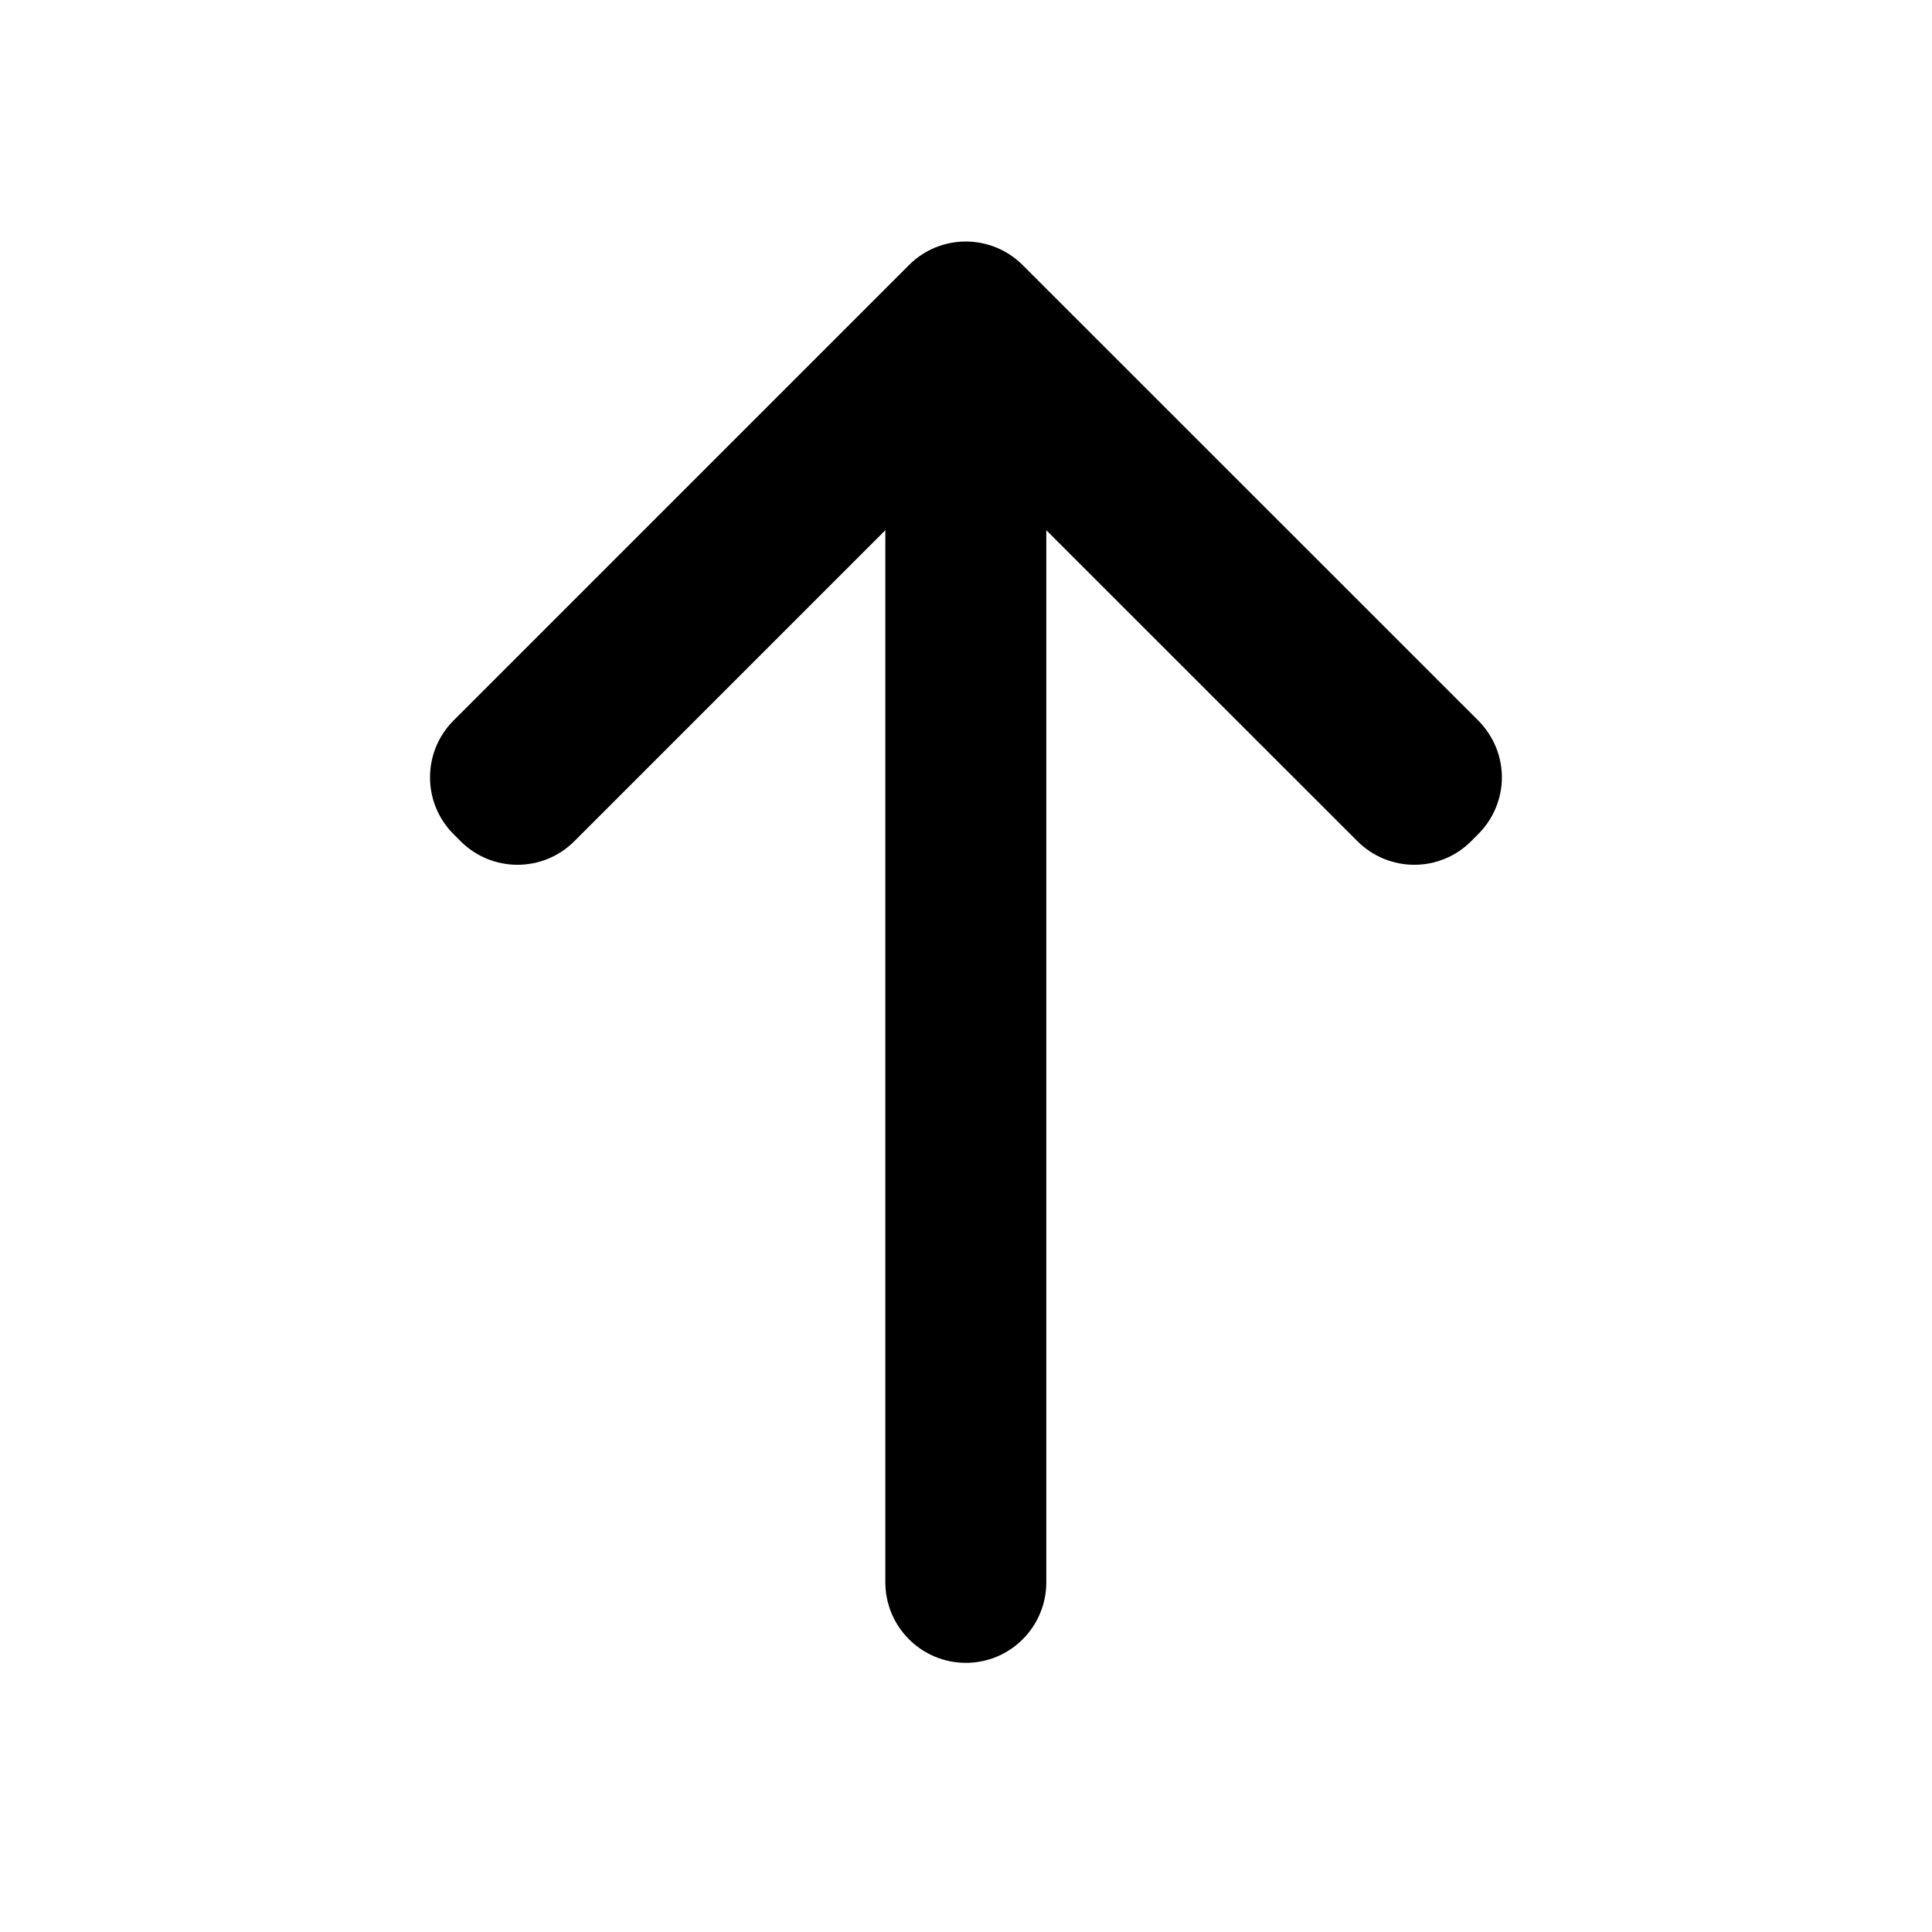
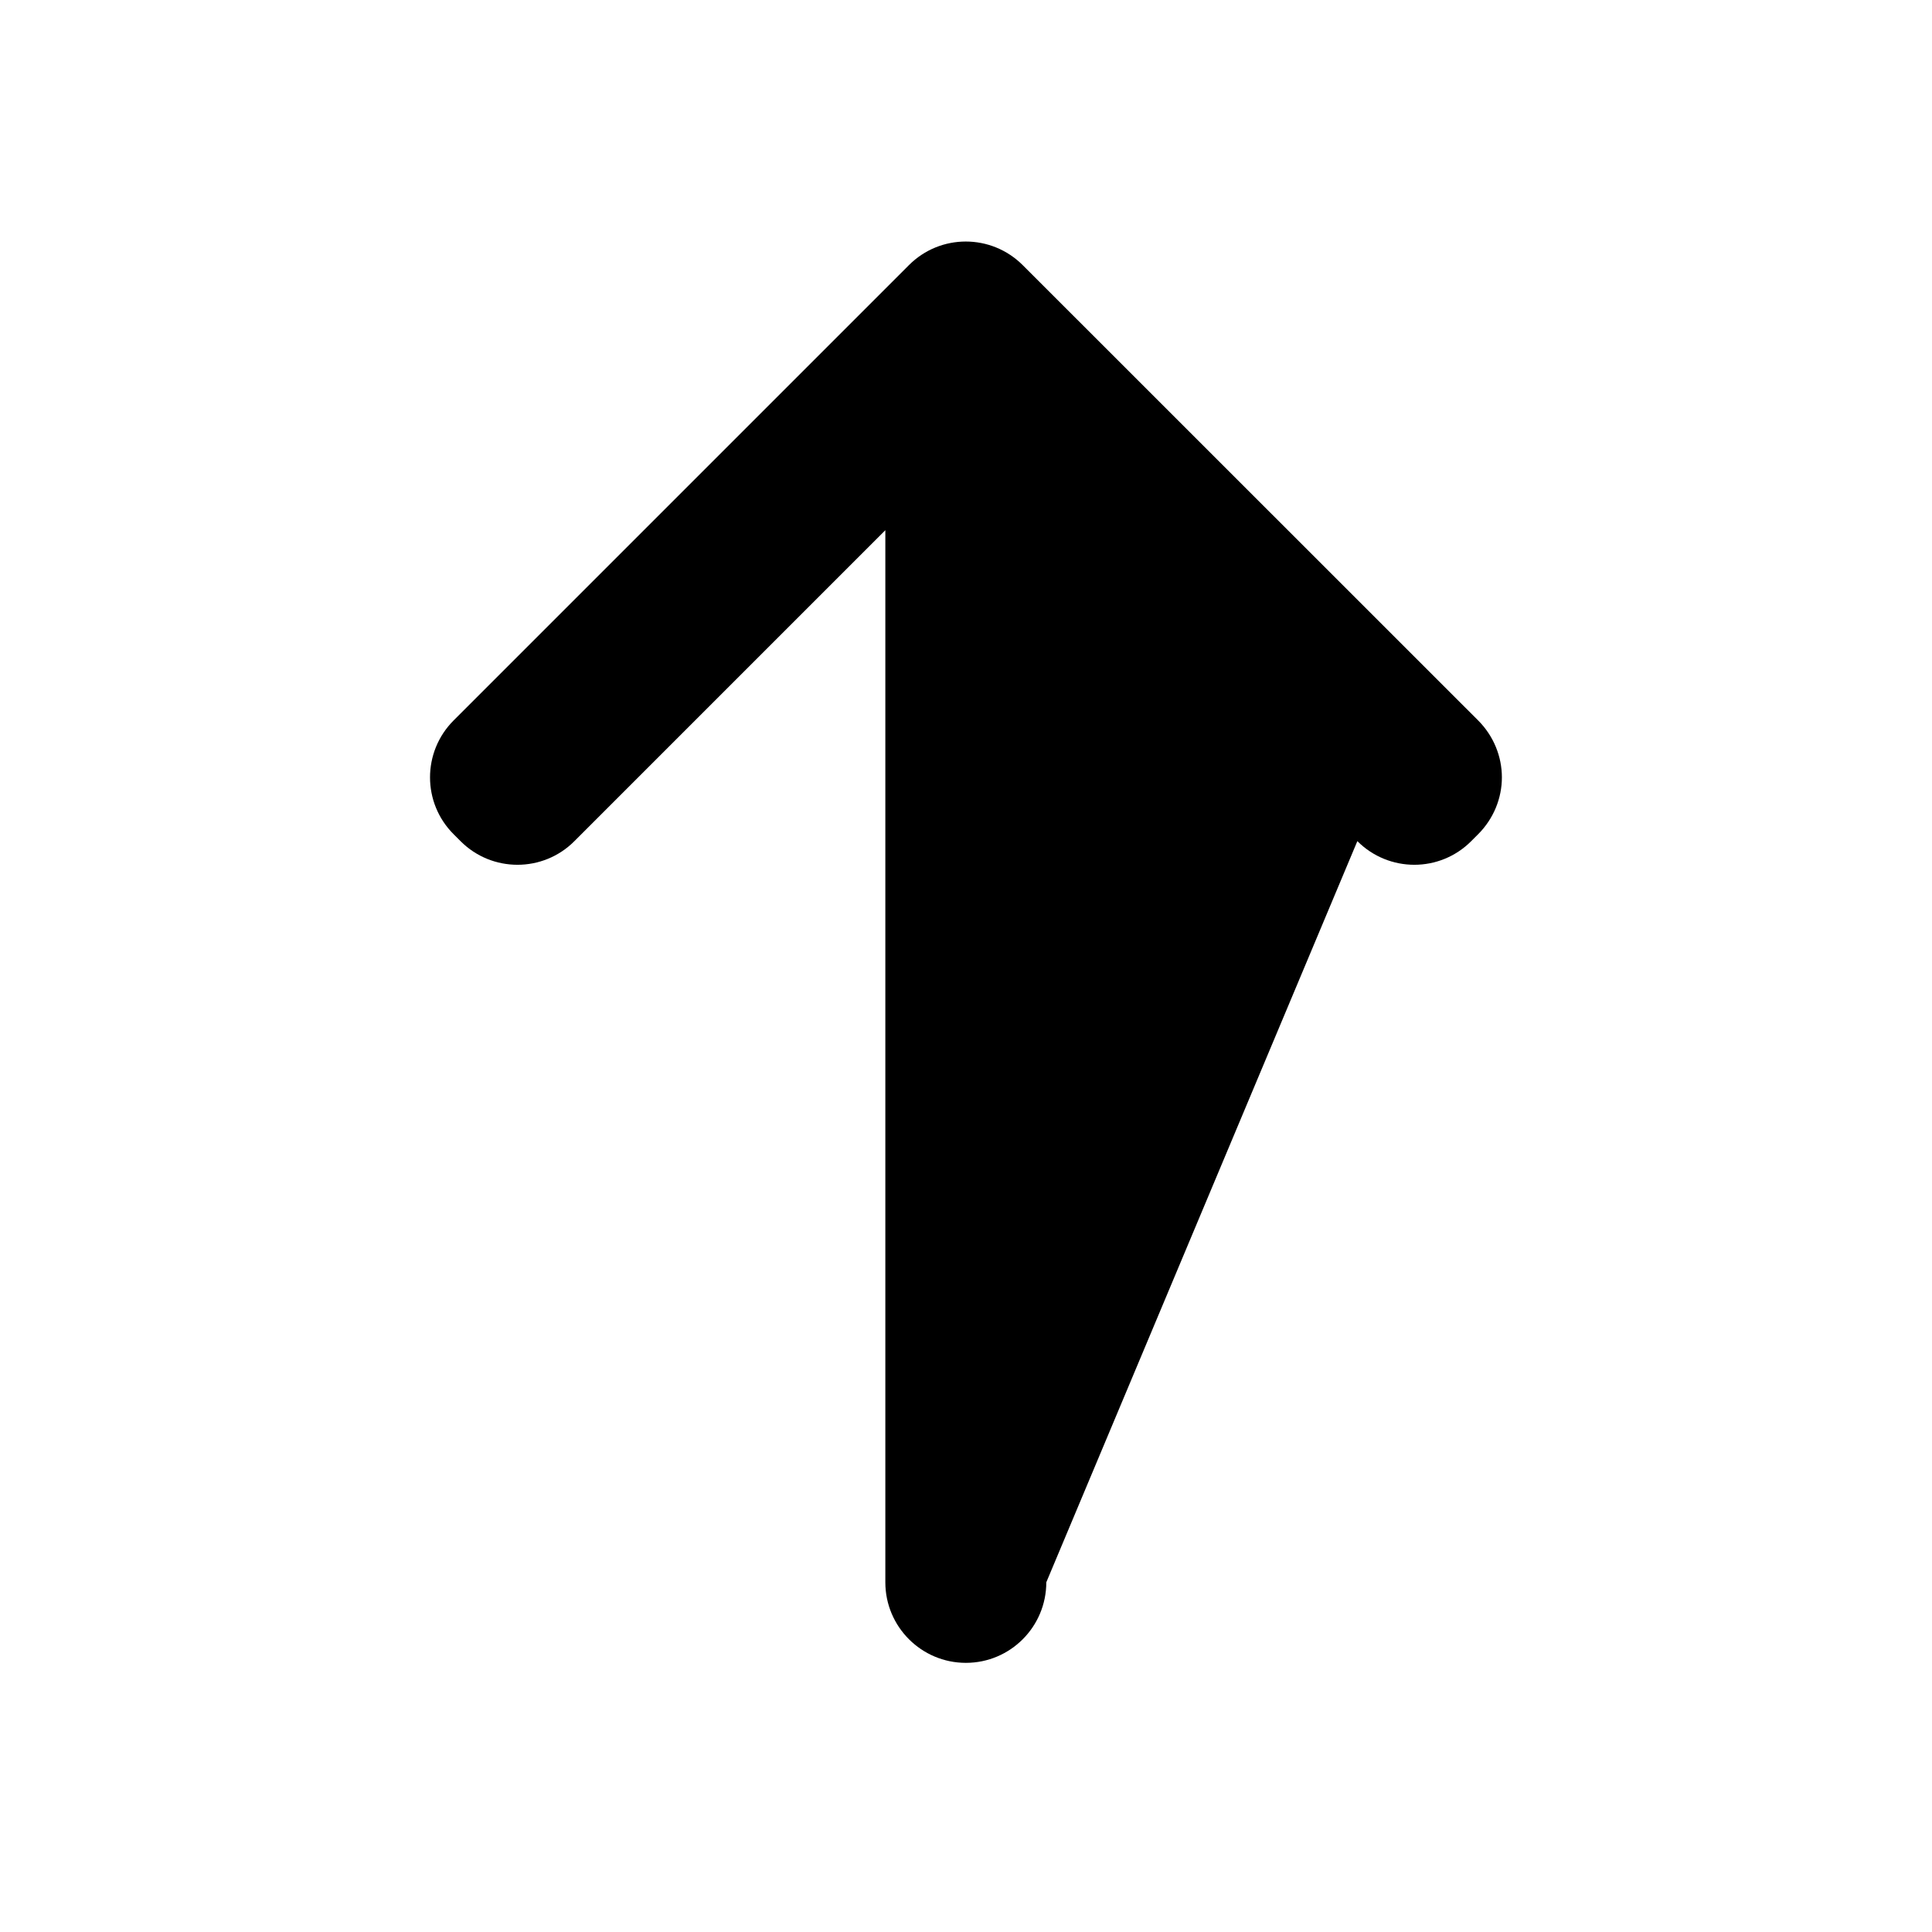
<svg xmlns="http://www.w3.org/2000/svg" width="16" height="16" viewBox="0 0 16 16" fill="none">
-   <path d="M12.438 6.438C12.438 6.267 12.371 6.096 12.241 5.966L8.47 2.196C8.209 1.935 7.787 1.935 7.527 2.196L3.757 5.966C3.496 6.227 3.496 6.649 3.757 6.909L3.814 6.966C4.074 7.227 4.497 7.227 4.757 6.966L7.332 4.391L7.332 13.104C7.332 13.472 7.631 13.771 7.999 13.771C8.367 13.771 8.665 13.472 8.665 13.104L8.665 4.391L11.241 6.966C11.502 7.227 11.924 7.227 12.184 6.966L12.241 6.909C12.371 6.779 12.438 6.608 12.438 6.438Z" fill="black" />
+   <path d="M12.438 6.438C12.438 6.267 12.371 6.096 12.241 5.966L8.47 2.196C8.209 1.935 7.787 1.935 7.527 2.196L3.757 5.966C3.496 6.227 3.496 6.649 3.757 6.909L3.814 6.966C4.074 7.227 4.497 7.227 4.757 6.966L7.332 4.391L7.332 13.104C7.332 13.472 7.631 13.771 7.999 13.771C8.367 13.771 8.665 13.472 8.665 13.104L11.241 6.966C11.502 7.227 11.924 7.227 12.184 6.966L12.241 6.909C12.371 6.779 12.438 6.608 12.438 6.438Z" fill="black" />
</svg>